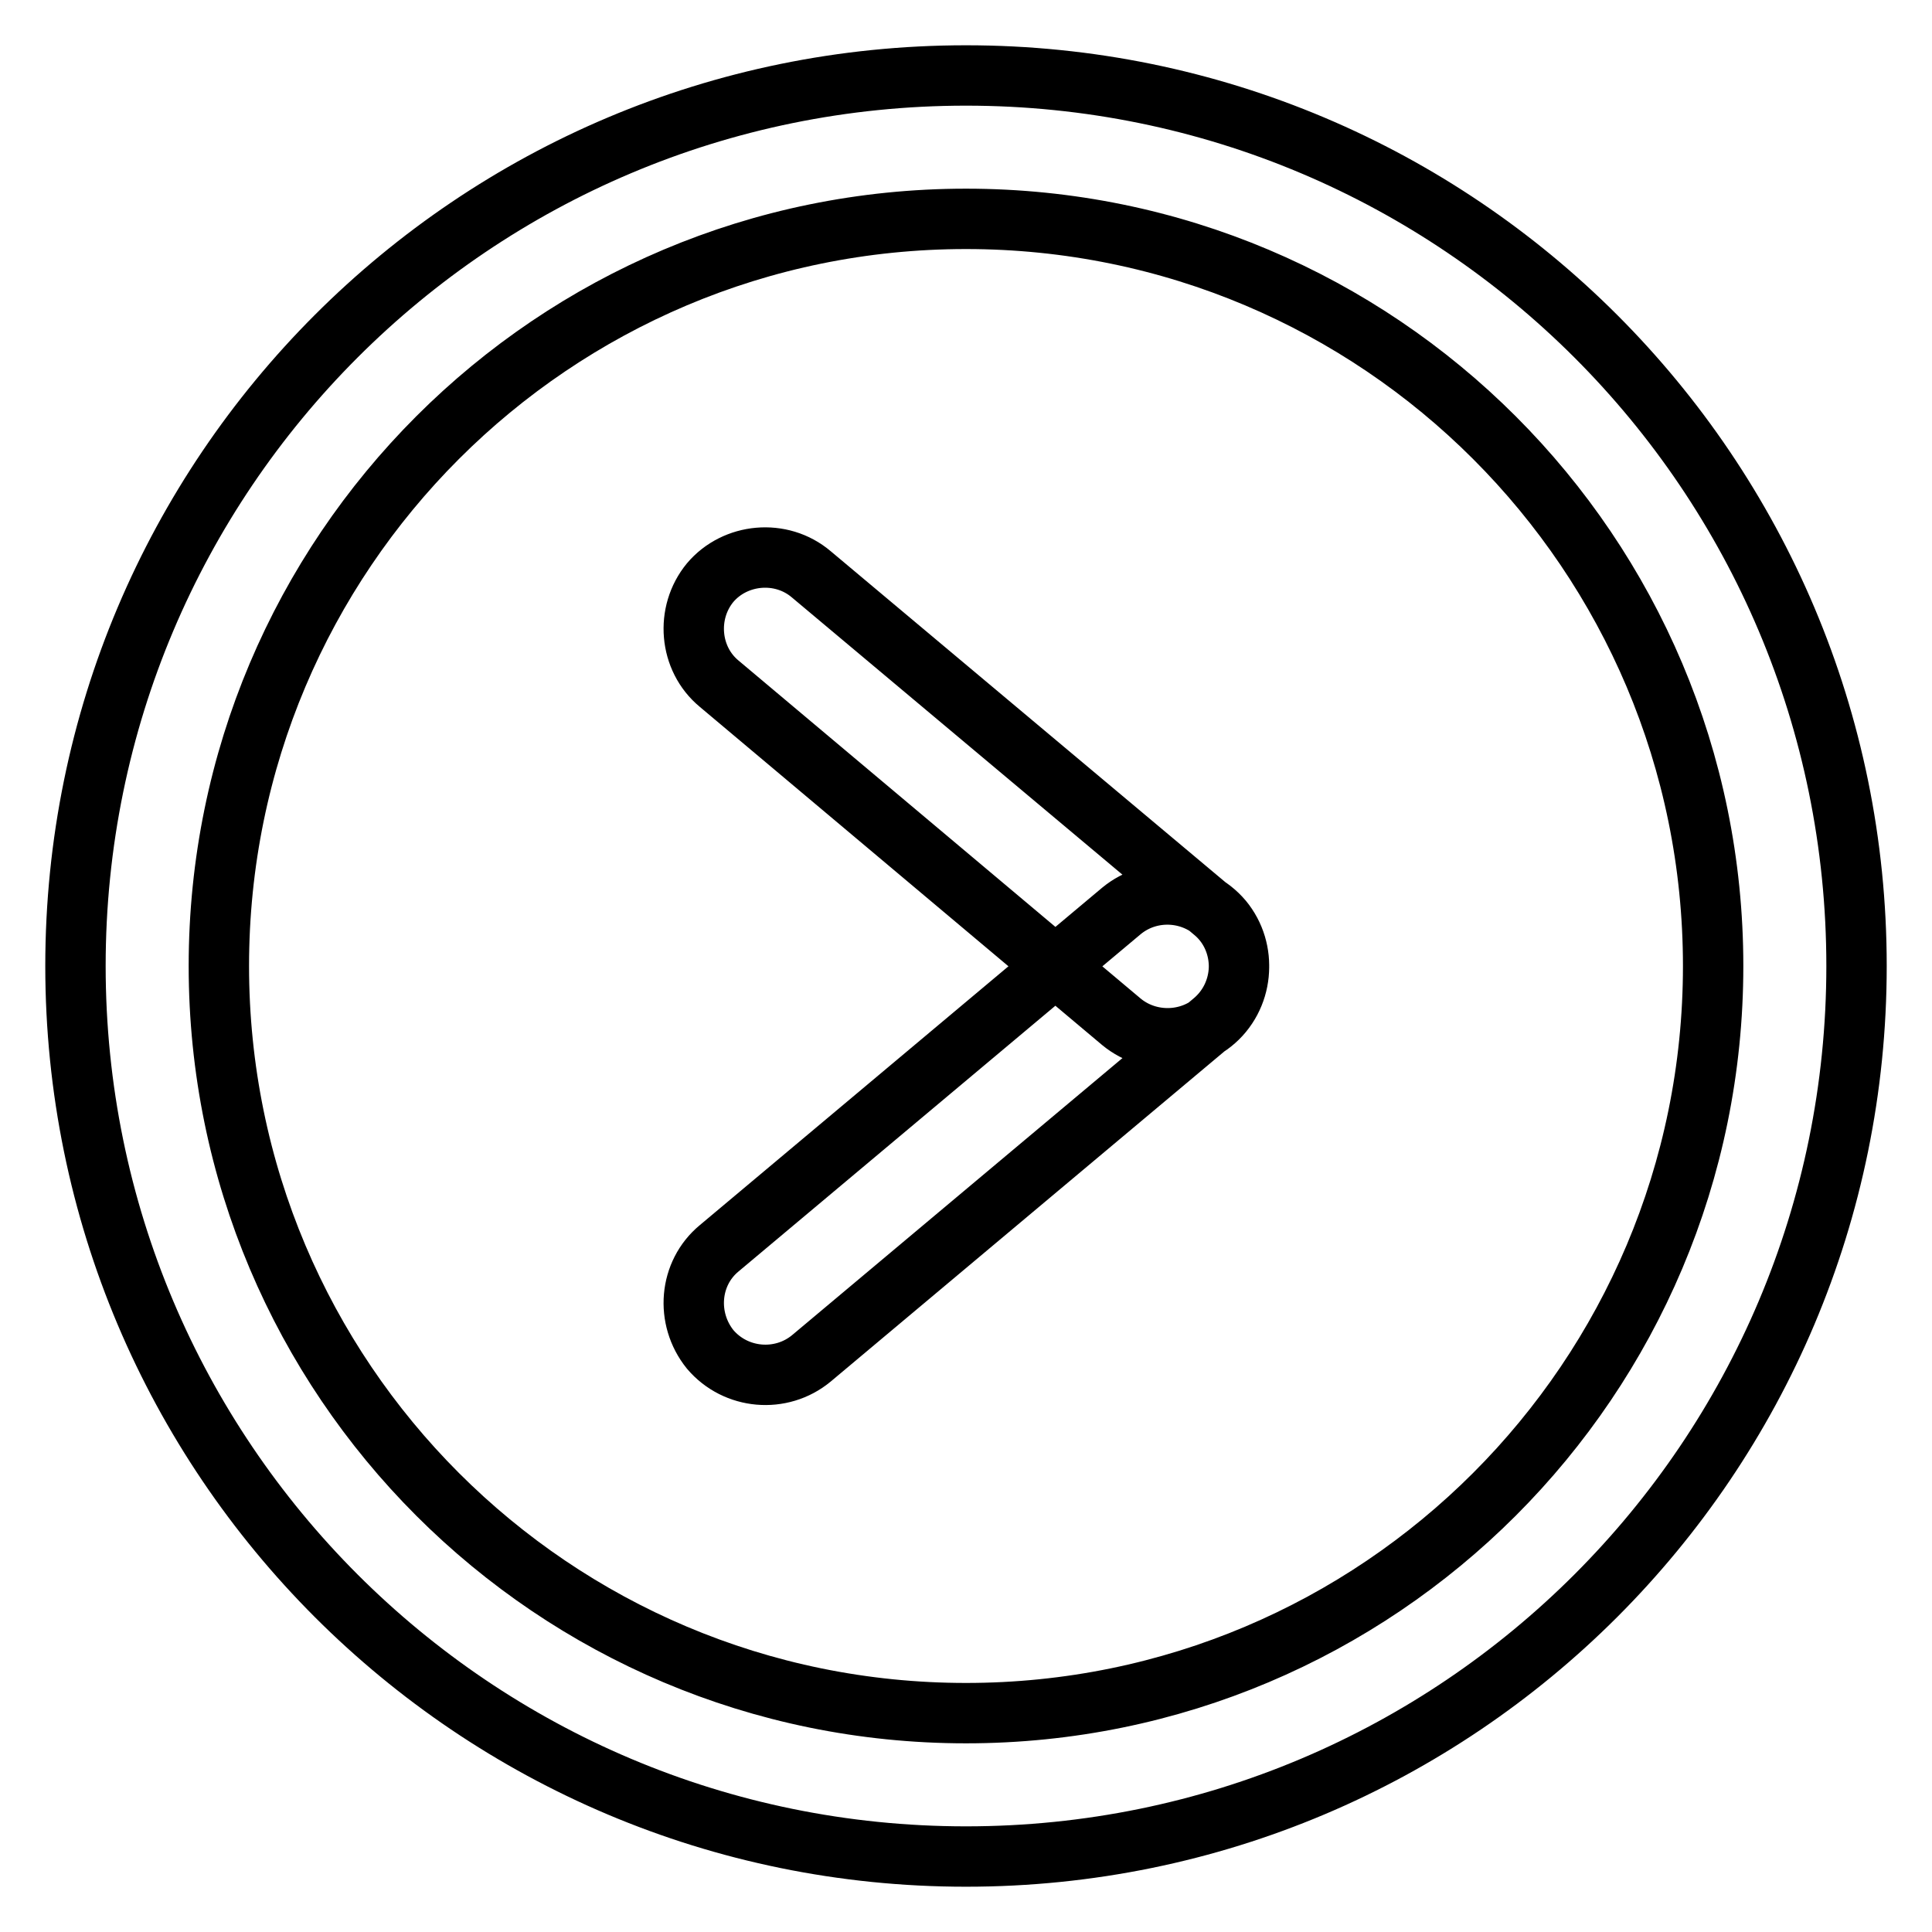
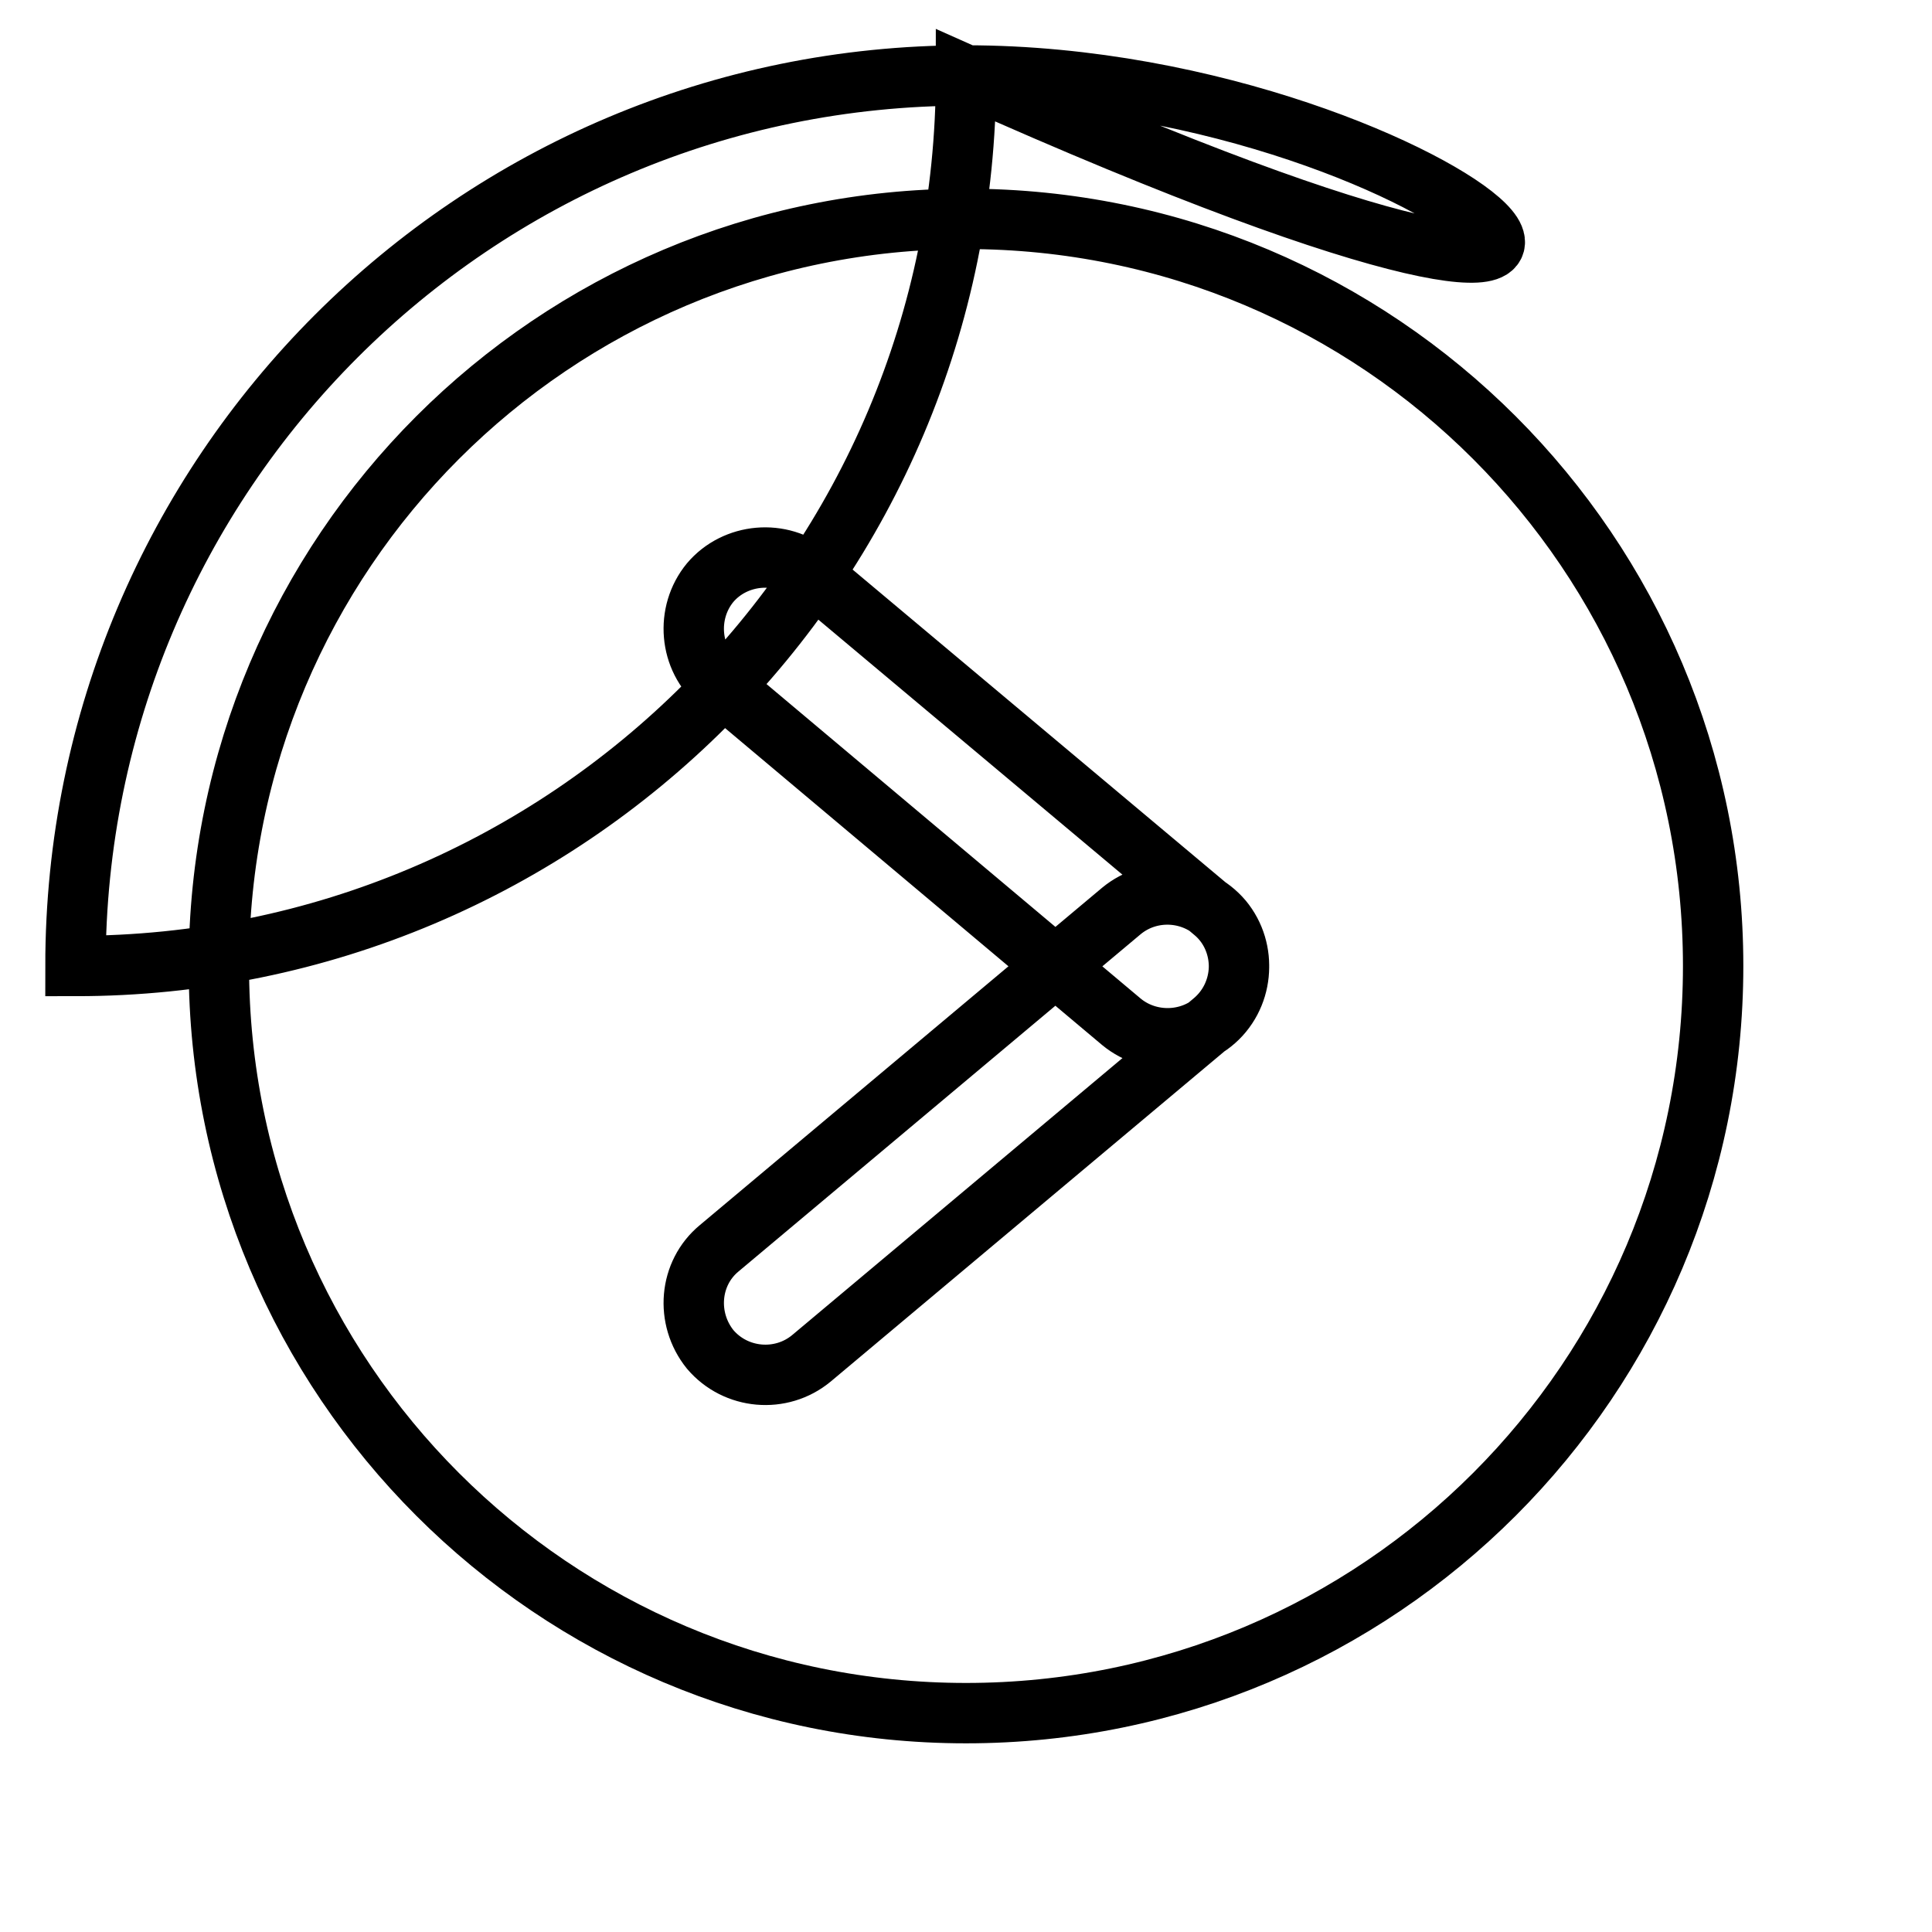
<svg xmlns="http://www.w3.org/2000/svg" version="1.1" x="0px" y="0px" viewBox="0 0 256 256" enable-background="new 0 0 256 256" xml:space="preserve">
  <g>
-     <path stroke-width="8" fill-opacity="0" stroke="#000000" d="M128,10C62.8,10,10,62.8,10,128c0,65.2,52.8,118,118,118c65.2,0,118-52.8,118-118C246,62.8,193.2,10,128,10 z M128,227c-54.7,0-99-44.3-99-99c0-54.7,44.3-99,99-99c54.7,0,99,44.3,99,99C227,182.7,182.7,227,128,227z M95.3,165.4l53.3-44.7 c4-3.3,10-2.8,13.4,1.2c3.3,4,2.8,10-1.2,13.4l-53.3,44.7c-4,3.3-10,2.8-13.4-1.2C90.8,174.7,91.3,168.7,95.3,165.4L95.3,165.4z  M107.5,76.1l53.3,44.7c4,3.3,4.5,9.4,1.2,13.4c-3.3,4-9.4,4.5-13.4,1.2L95.3,90.6c-4-3.3-4.5-9.4-1.2-13.4 C97.4,73.3,103.5,72.7,107.5,76.1z" />
+     <path stroke-width="8" fill-opacity="0" stroke="#000000" d="M128,10C62.8,10,10,62.8,10,128c65.2,0,118-52.8,118-118C246,62.8,193.2,10,128,10 z M128,227c-54.7,0-99-44.3-99-99c0-54.7,44.3-99,99-99c54.7,0,99,44.3,99,99C227,182.7,182.7,227,128,227z M95.3,165.4l53.3-44.7 c4-3.3,10-2.8,13.4,1.2c3.3,4,2.8,10-1.2,13.4l-53.3,44.7c-4,3.3-10,2.8-13.4-1.2C90.8,174.7,91.3,168.7,95.3,165.4L95.3,165.4z  M107.5,76.1l53.3,44.7c4,3.3,4.5,9.4,1.2,13.4c-3.3,4-9.4,4.5-13.4,1.2L95.3,90.6c-4-3.3-4.5-9.4-1.2-13.4 C97.4,73.3,103.5,72.7,107.5,76.1z" />
  </g>
</svg>